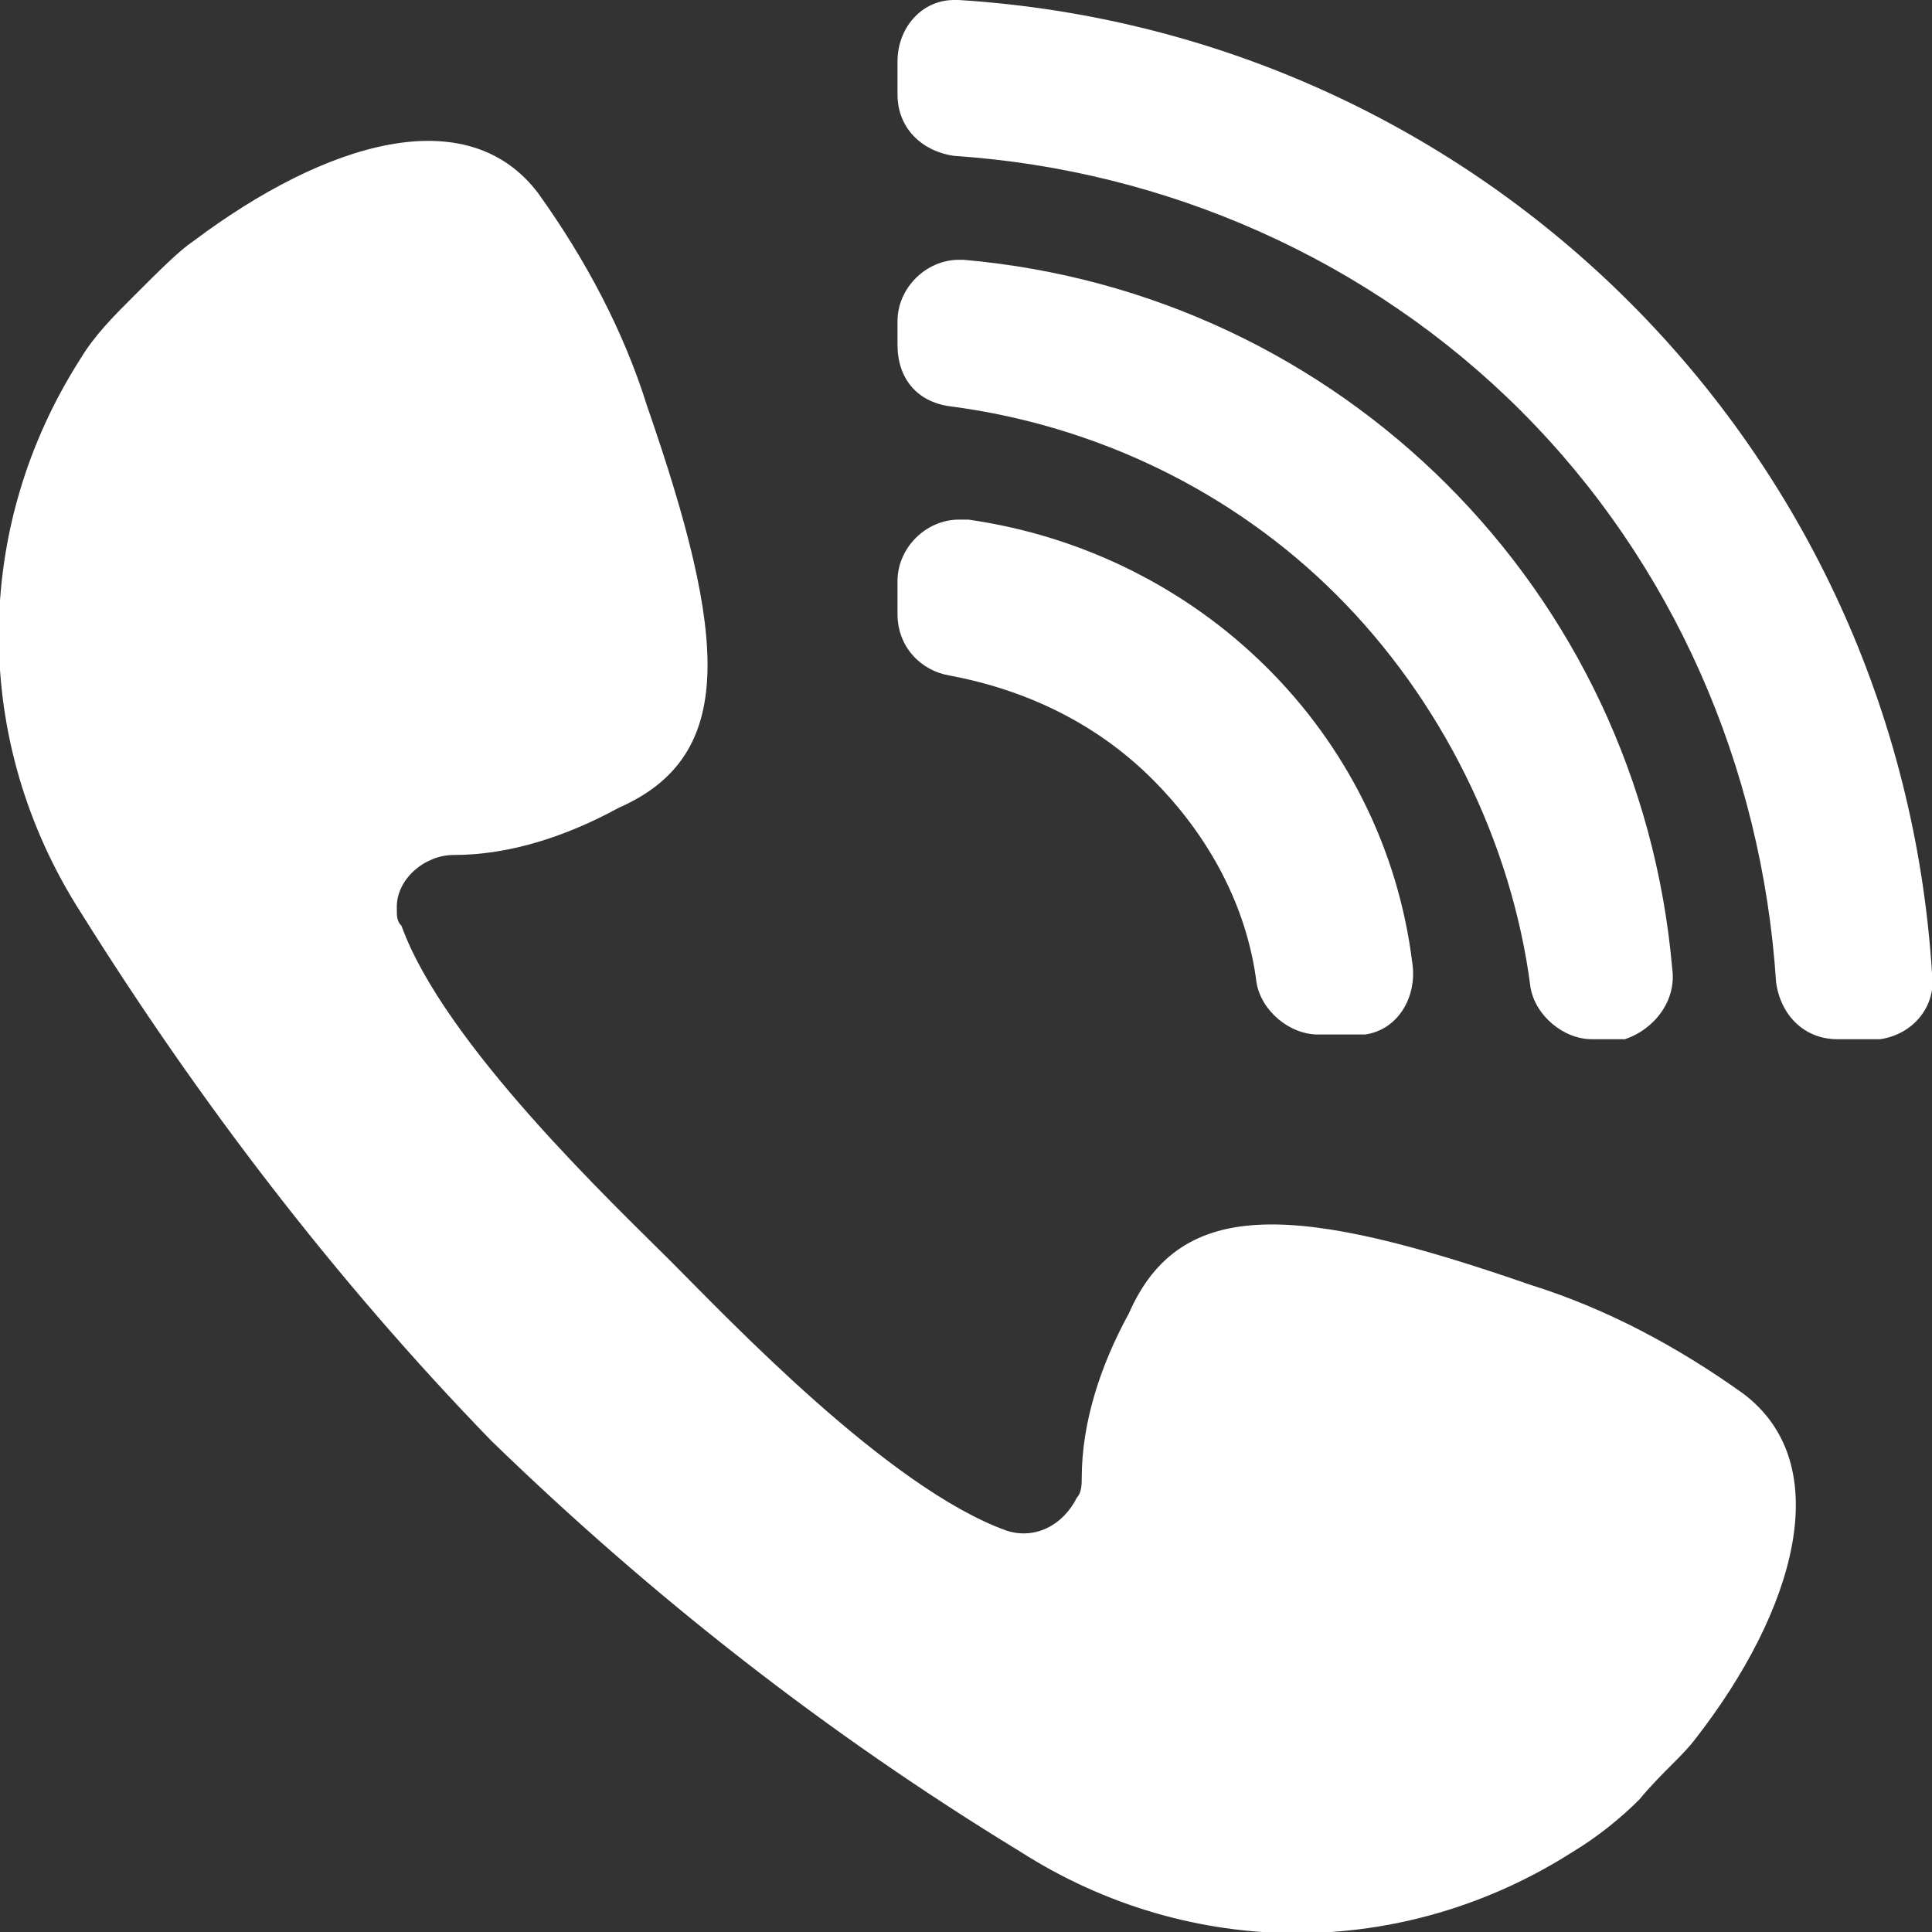
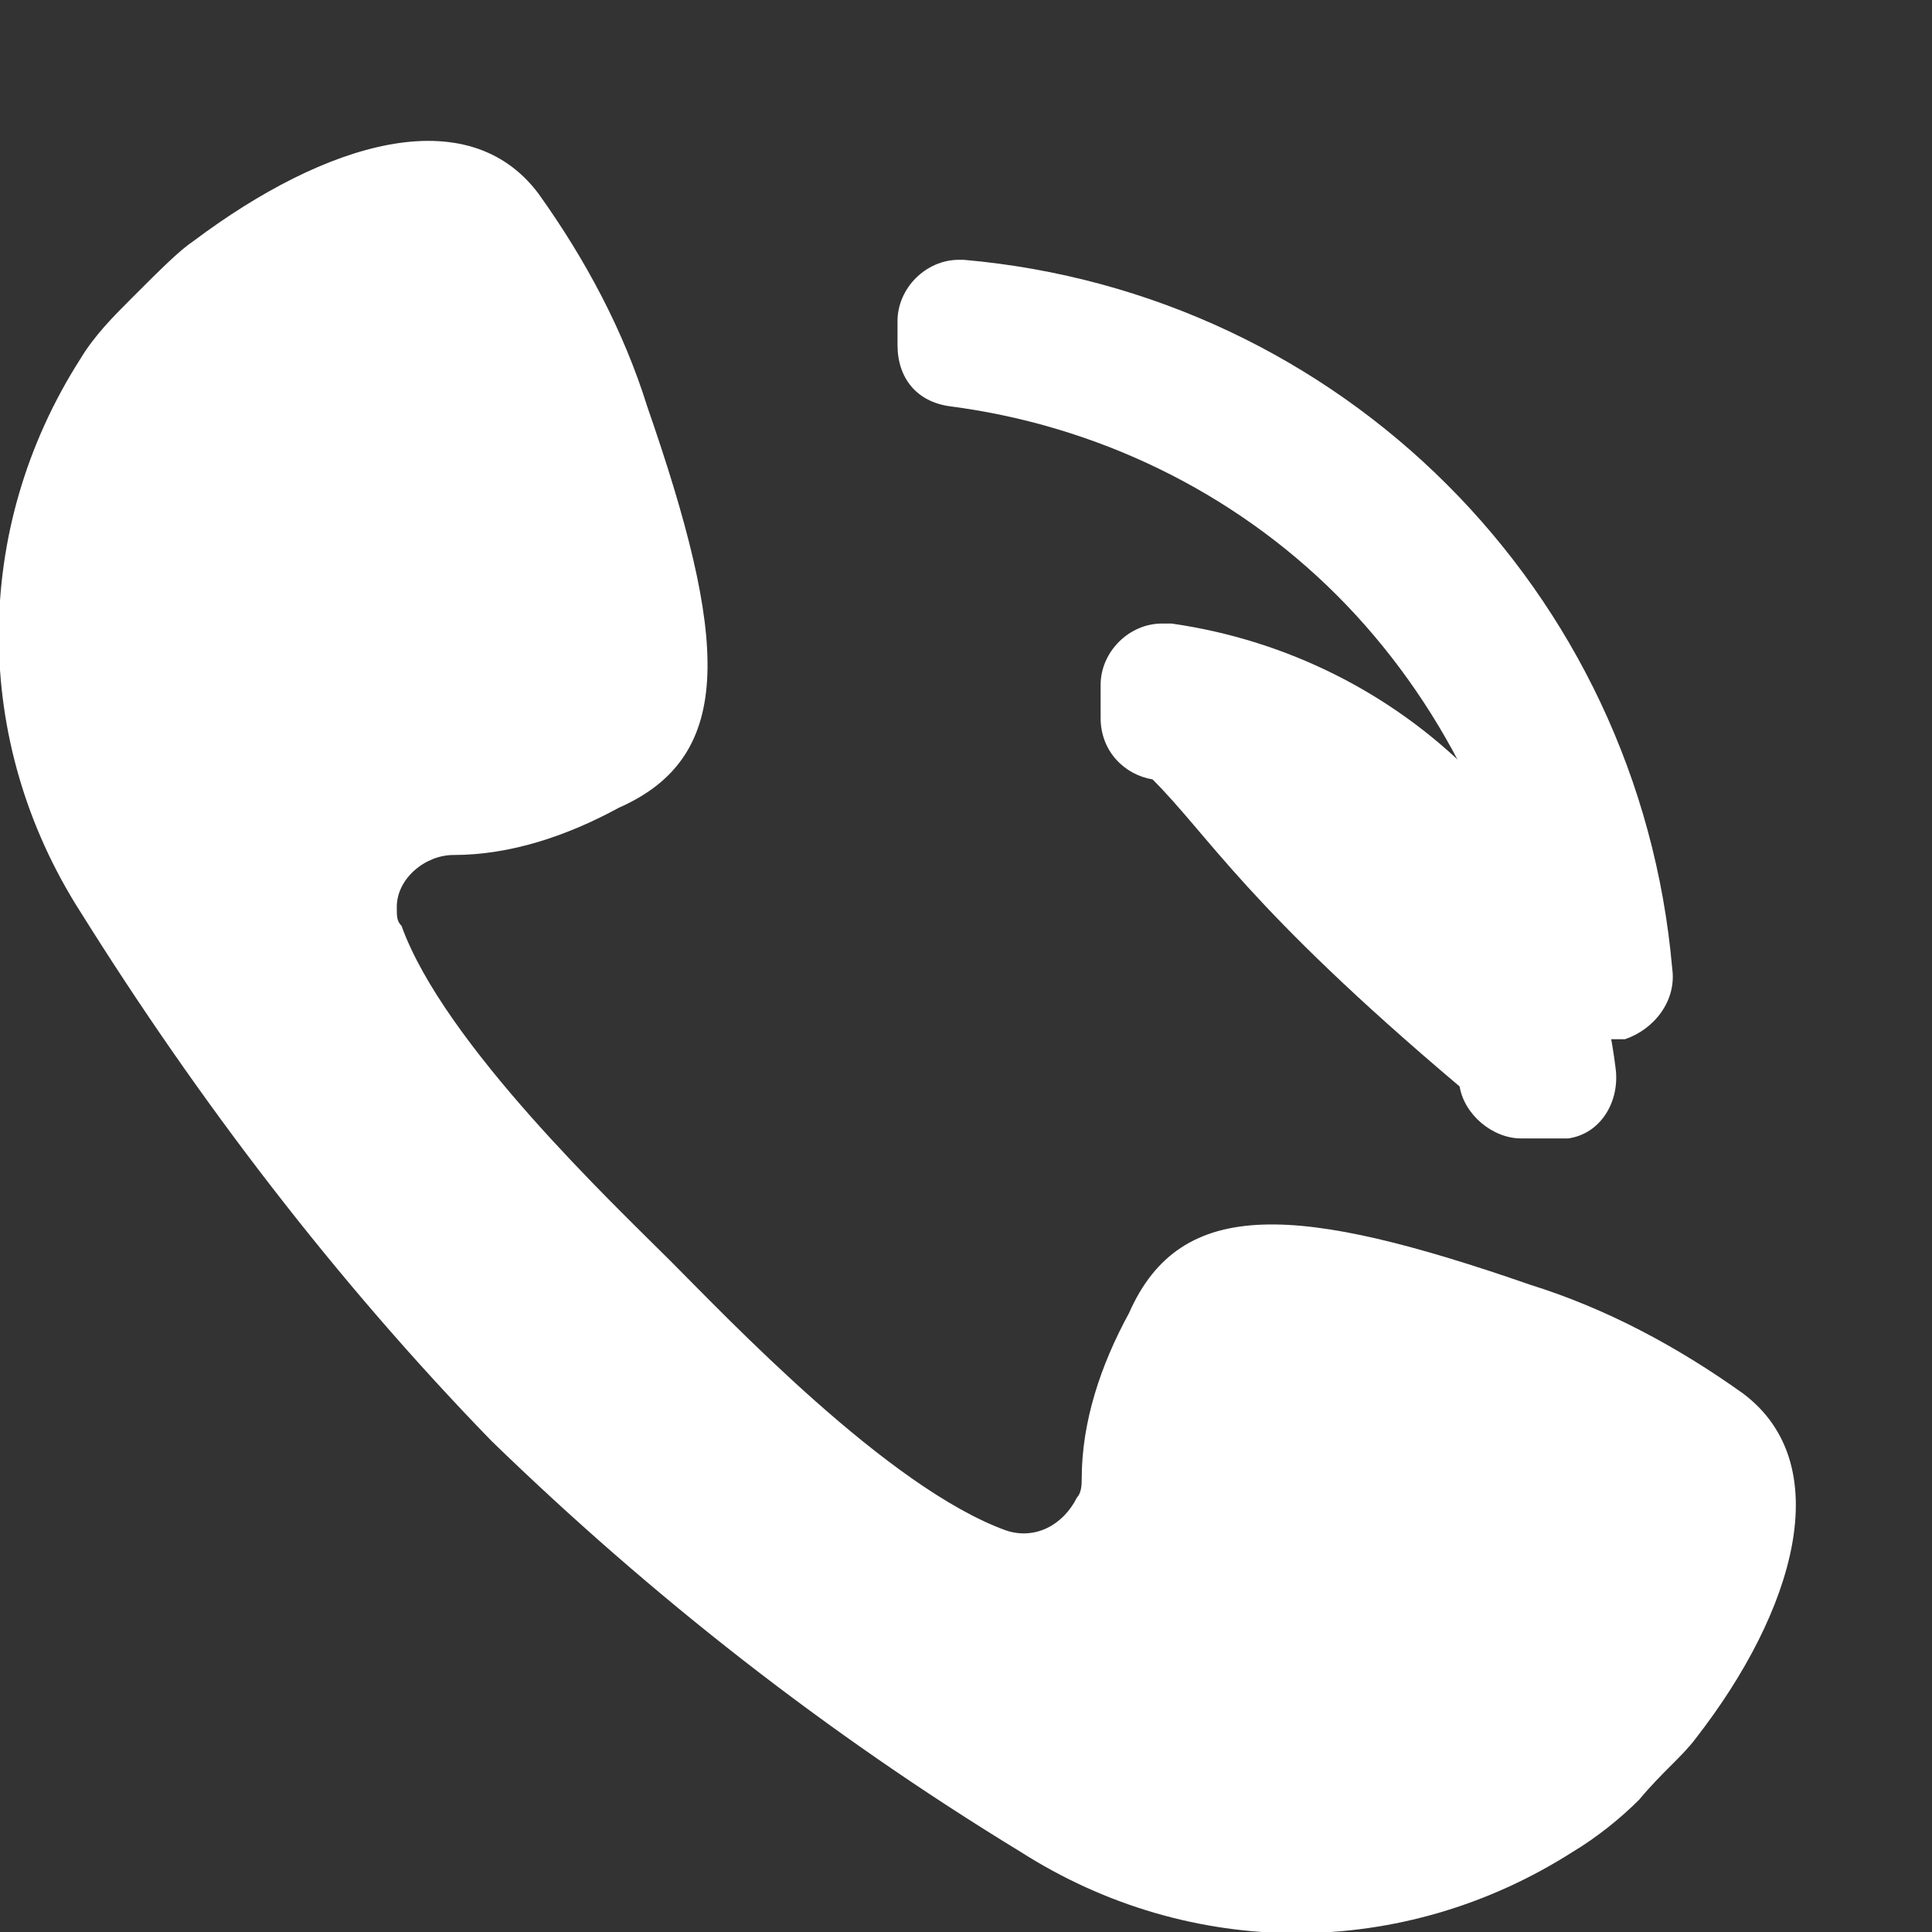
<svg xmlns="http://www.w3.org/2000/svg" version="1.1" id="レイヤー_1" x="0px" y="0px" width="40.9px" height="40.9px" viewBox="0 0 40.9 40.9" style="enable-background:new 0 0 40.9 40.9;" xml:space="preserve">
  <rect x="0" y="0" width="40.9" height="40.9" fill="#333333" stroke="none" />
  <style type="text/css">
	.st0{fill:#FFFFFF;}
</style>
  <g id="レイヤー_2_1_">
    <g id="レイヤー_1-2">
-       <path class="st0" d="M32.2,8.7c-3.2-3.2-7.5-5.1-12-5.4C19.5,3.2,19,2.7,19,2V1.3C19,0.6,19.5,0,20.2,0c0,0,0,0,0.1,0    c11.1,0.7,19.9,9.5,20.6,20.6c0.1,0.7-0.4,1.3-1.1,1.4c-0.1,0-0.1,0-0.2,0h-0.7c-0.7,0-1.2-0.5-1.3-1.2    C37.3,16.2,35.4,11.9,32.2,8.7z" />
      <path class="st0" d="M28.3,12.6c-2.2-2.2-5.1-3.6-8.2-4C19.4,8.5,19,8,19,7.3V6.8c0-0.7,0.6-1.3,1.3-1.3c0,0,0.1,0,0.1,0    c8,0.7,14.3,7,15,15c0.1,0.7-0.4,1.3-1,1.5c-0.1,0-0.2,0-0.2,0h-0.5c-0.6,0-1.2-0.5-1.3-1.1C32,17.8,30.5,14.8,28.3,12.6z" />
-       <path class="st0" d="M24.4,16.5c-1.2-1.2-2.7-1.9-4.3-2.2c-0.6-0.1-1.1-0.6-1.1-1.3v-0.7c0-0.7,0.6-1.3,1.3-1.3c0.1,0,0.1,0,0.2,0    c4.9,0.7,8.8,4.5,9.4,9.4c0.1,0.7-0.3,1.4-1,1.5c-0.1,0-0.2,0-0.3,0h-0.7c-0.6,0-1.2-0.5-1.3-1.1C26.4,19.2,25.6,17.7,24.4,16.5z" />
+       <path class="st0" d="M24.4,16.5c-0.6-0.1-1.1-0.6-1.1-1.3v-0.7c0-0.7,0.6-1.3,1.3-1.3c0.1,0,0.1,0,0.2,0    c4.9,0.7,8.8,4.5,9.4,9.4c0.1,0.7-0.3,1.4-1,1.5c-0.1,0-0.2,0-0.3,0h-0.7c-0.6,0-1.2-0.5-1.3-1.1C26.4,19.2,25.6,17.7,24.4,16.5z" />
      <path class="st0" d="M1.7,7.6C2,7.1,2.4,6.7,2.8,6.3c0.6-0.6,1-1,1.3-1.2c2.8-2.1,5.8-3,7.3-1c1,1.4,1.8,2.9,2.3,4.5    c1.7,4.9,1.9,7.4-0.6,8.5c-1.1,0.6-2.3,1-3.5,1c-0.6,0-1.2,0.5-1.2,1.1c0,0.2,0,0.3,0.1,0.4c0.9,2.5,4.5,5.9,5.7,7.1    s4.6,4.8,7.1,5.7c0.6,0.2,1.2-0.1,1.5-0.7c0.1-0.1,0.1-0.3,0.1-0.4c0-1.2,0.4-2.4,1-3.5c1.1-2.5,3.6-2.3,8.5-0.6    c1.6,0.5,3.1,1.3,4.5,2.3c2,1.5,1.1,4.6-1,7.3c-0.3,0.4-0.7,0.7-1.2,1.3c-0.4,0.4-0.9,0.8-1.4,1.1c-3.6,2.3-8.1,2.3-11.7,0    c-4.1-2.5-7.8-5.4-11.2-8.7c-3.3-3.4-6.2-7.2-8.7-11.2C-0.6,15.7-0.6,11.2,1.7,7.6z" />
    </g>
  </g>
</svg>